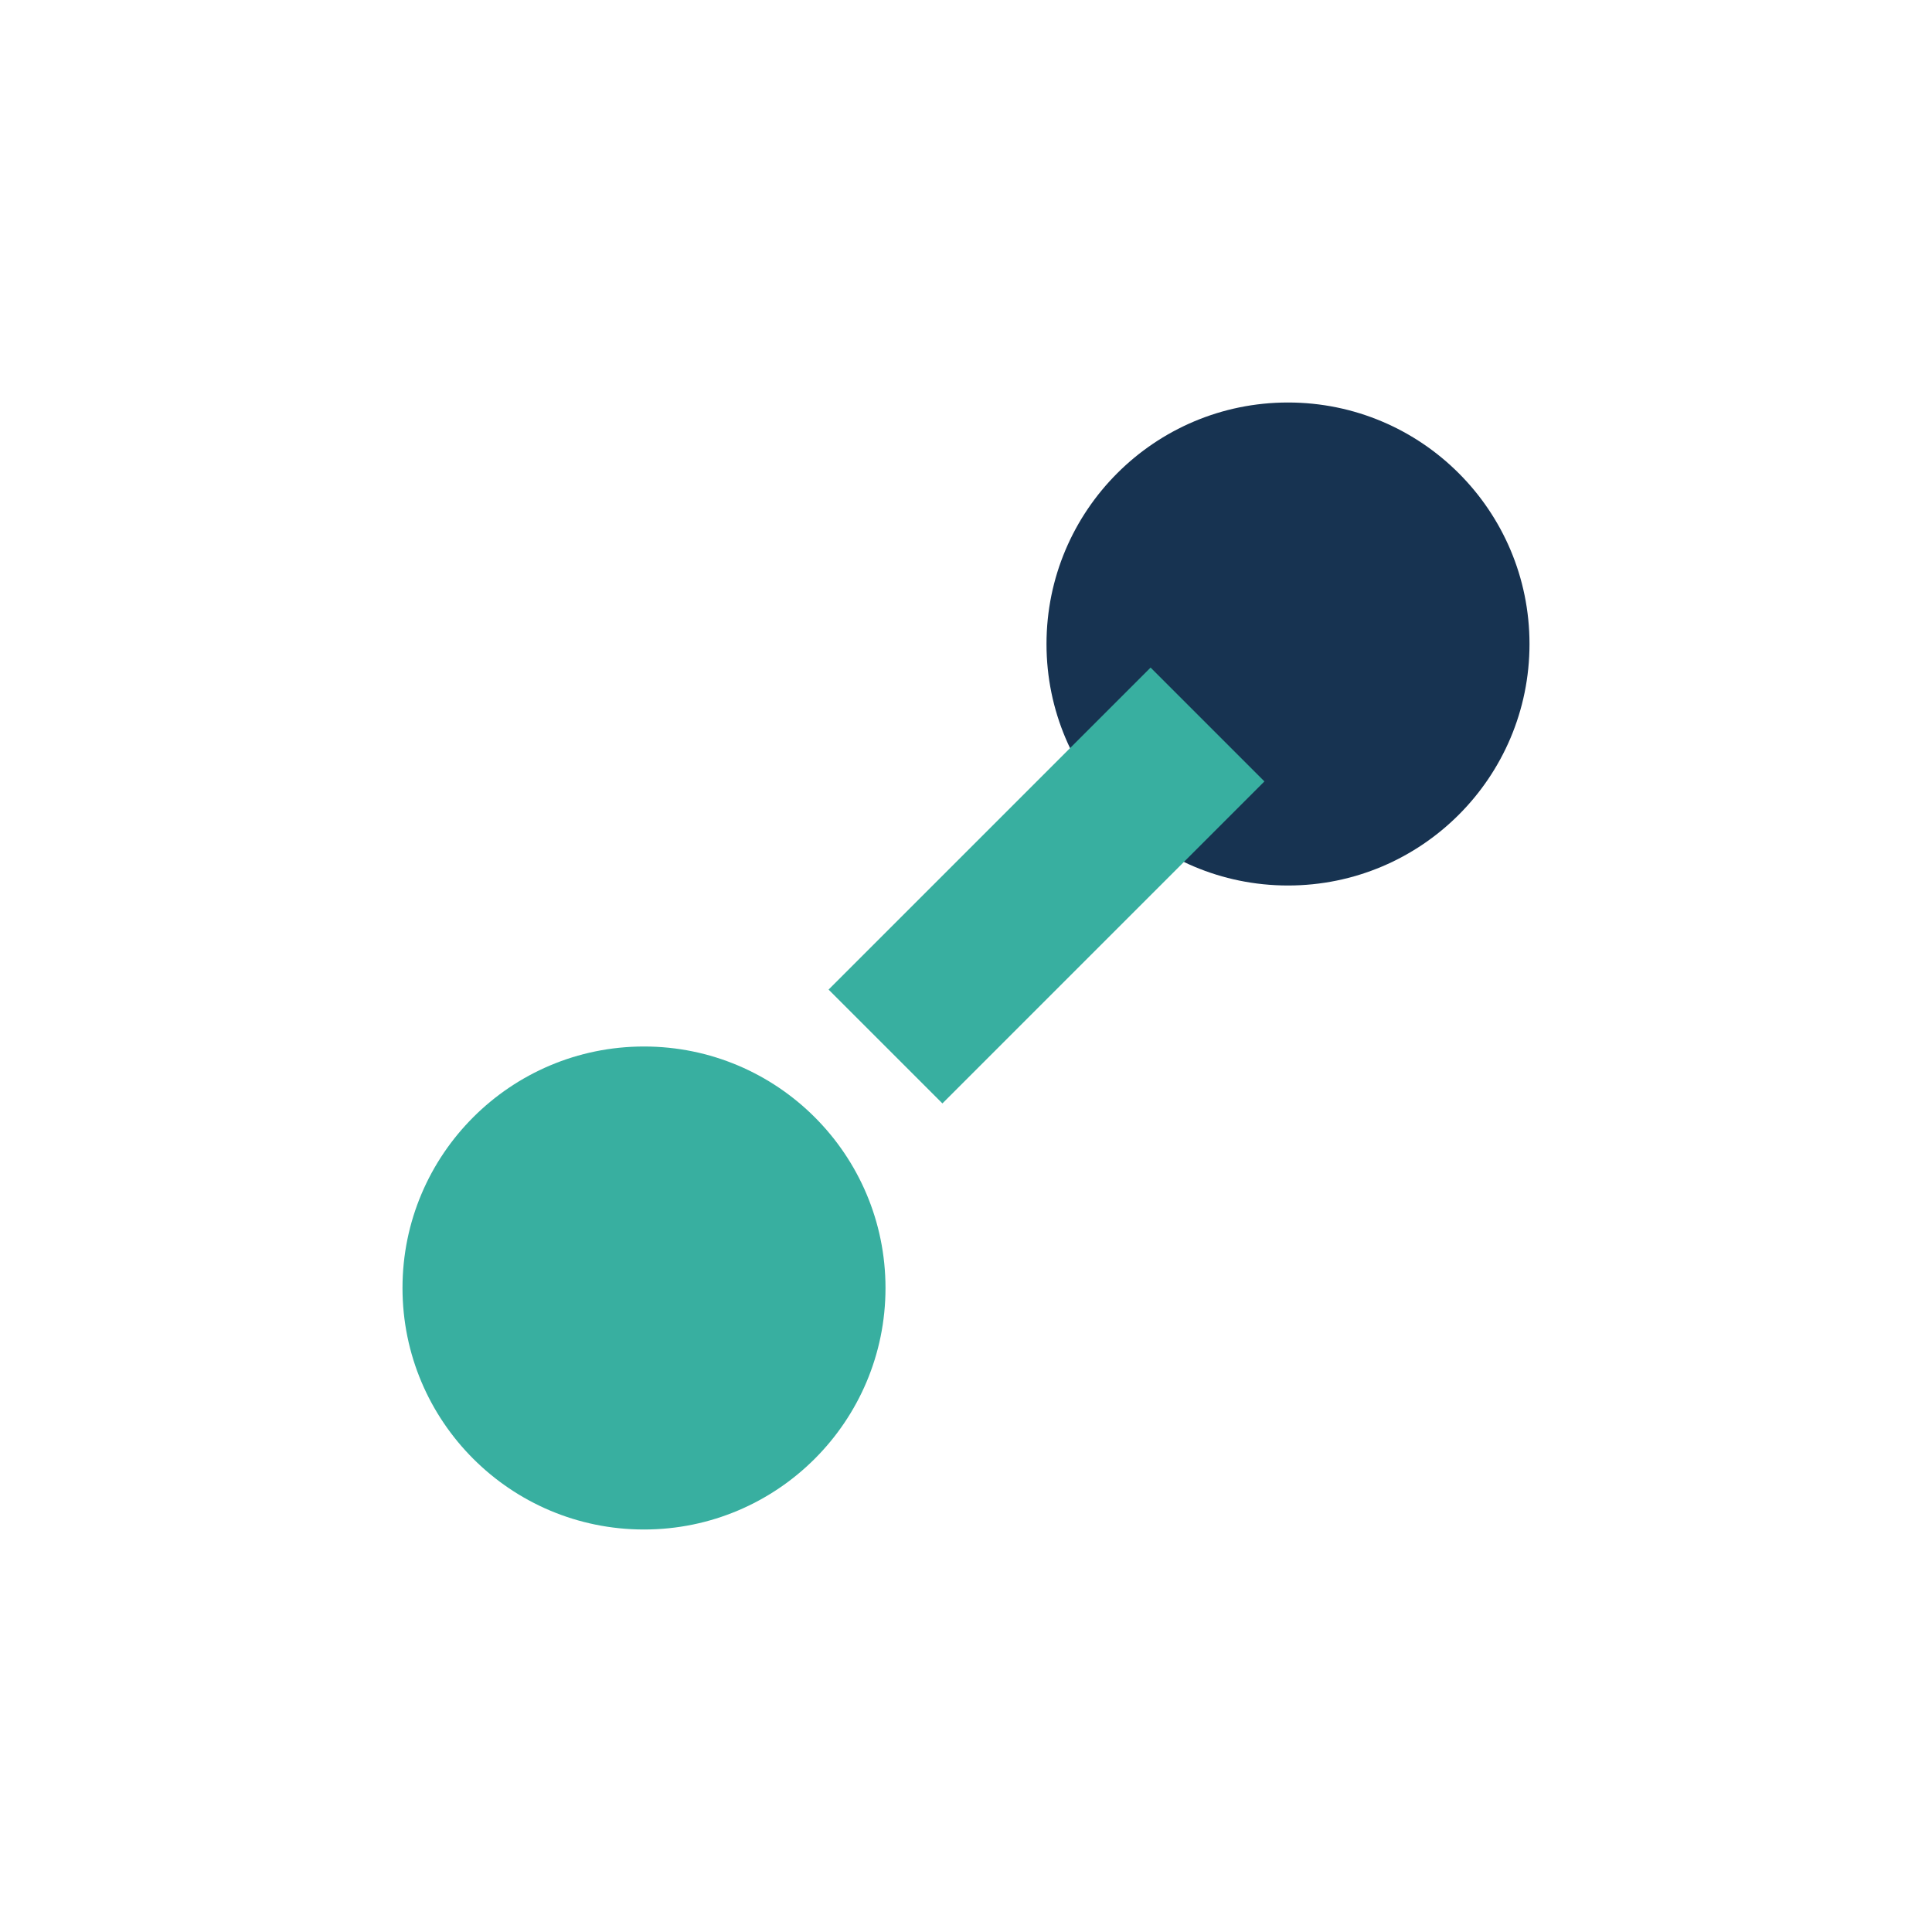
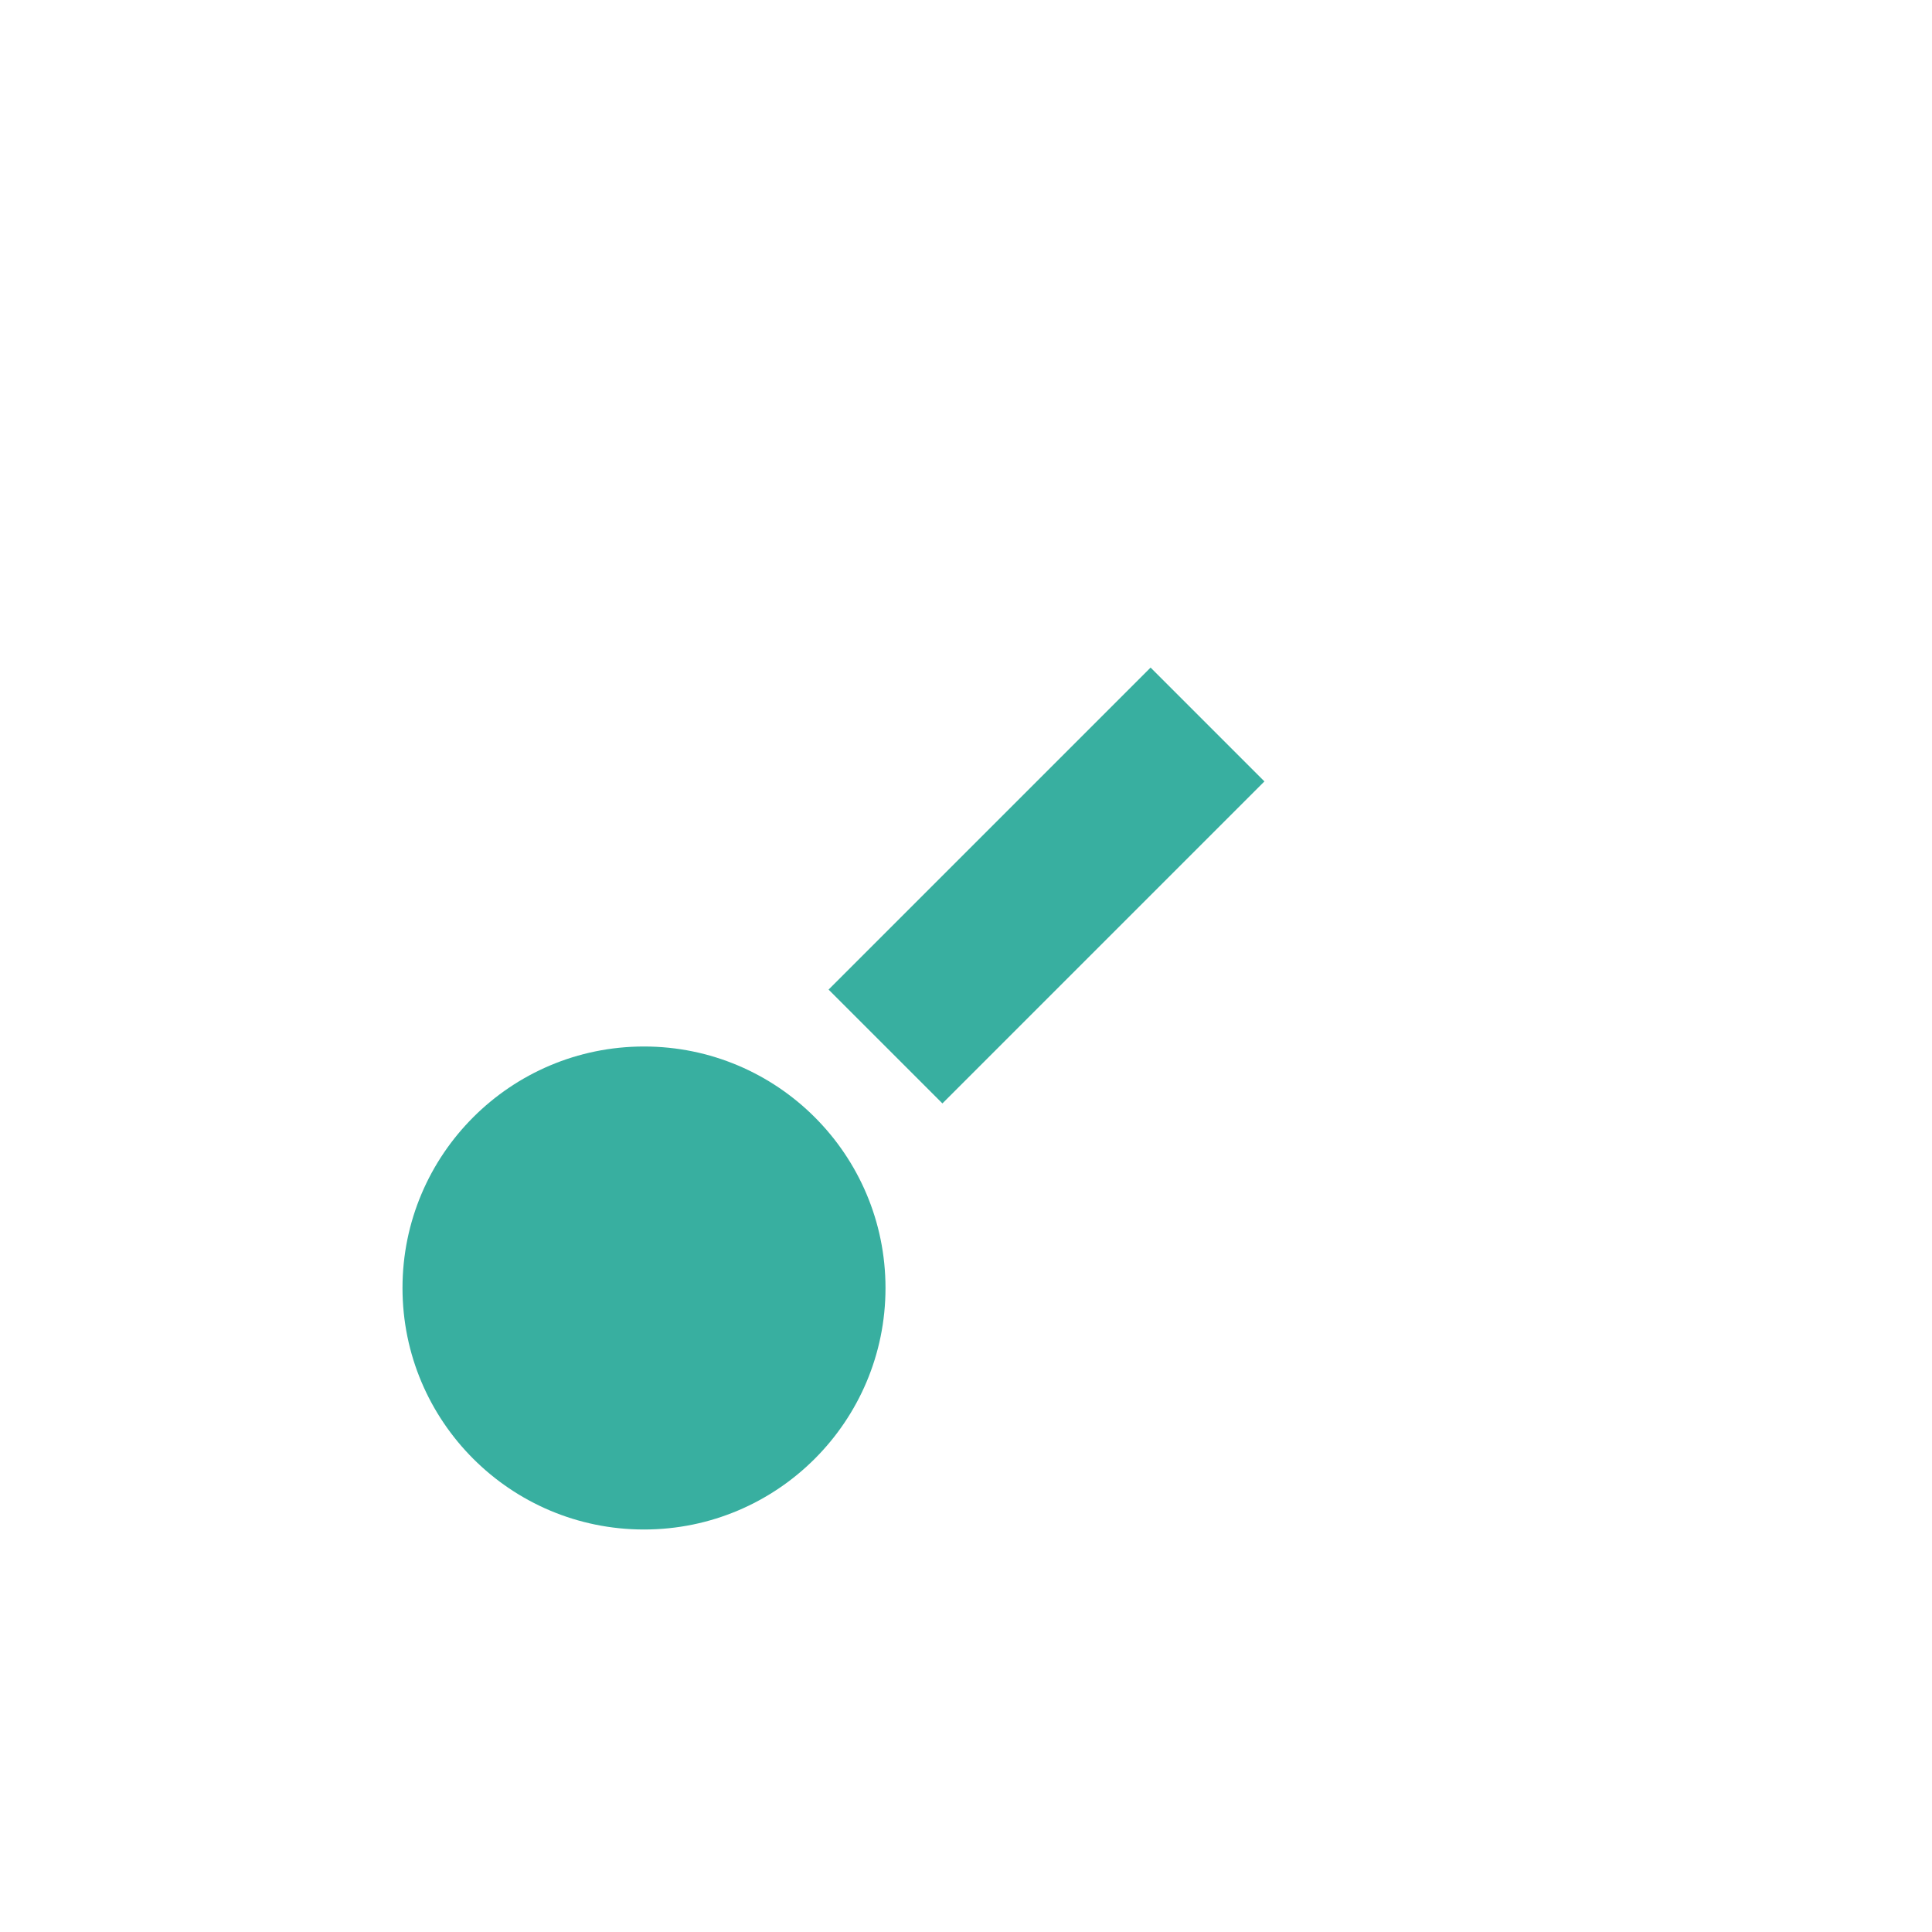
<svg xmlns="http://www.w3.org/2000/svg" viewBox="0 0 24 24" width="24" height="24">
  <circle cx="8" cy="16" r="3" fill="#38AFA0" />
-   <circle cx="16" cy="8" r="3" fill="#173351" />
  <path d="M11 13l4-4" stroke="#38AFA0" stroke-width="2" />
</svg>